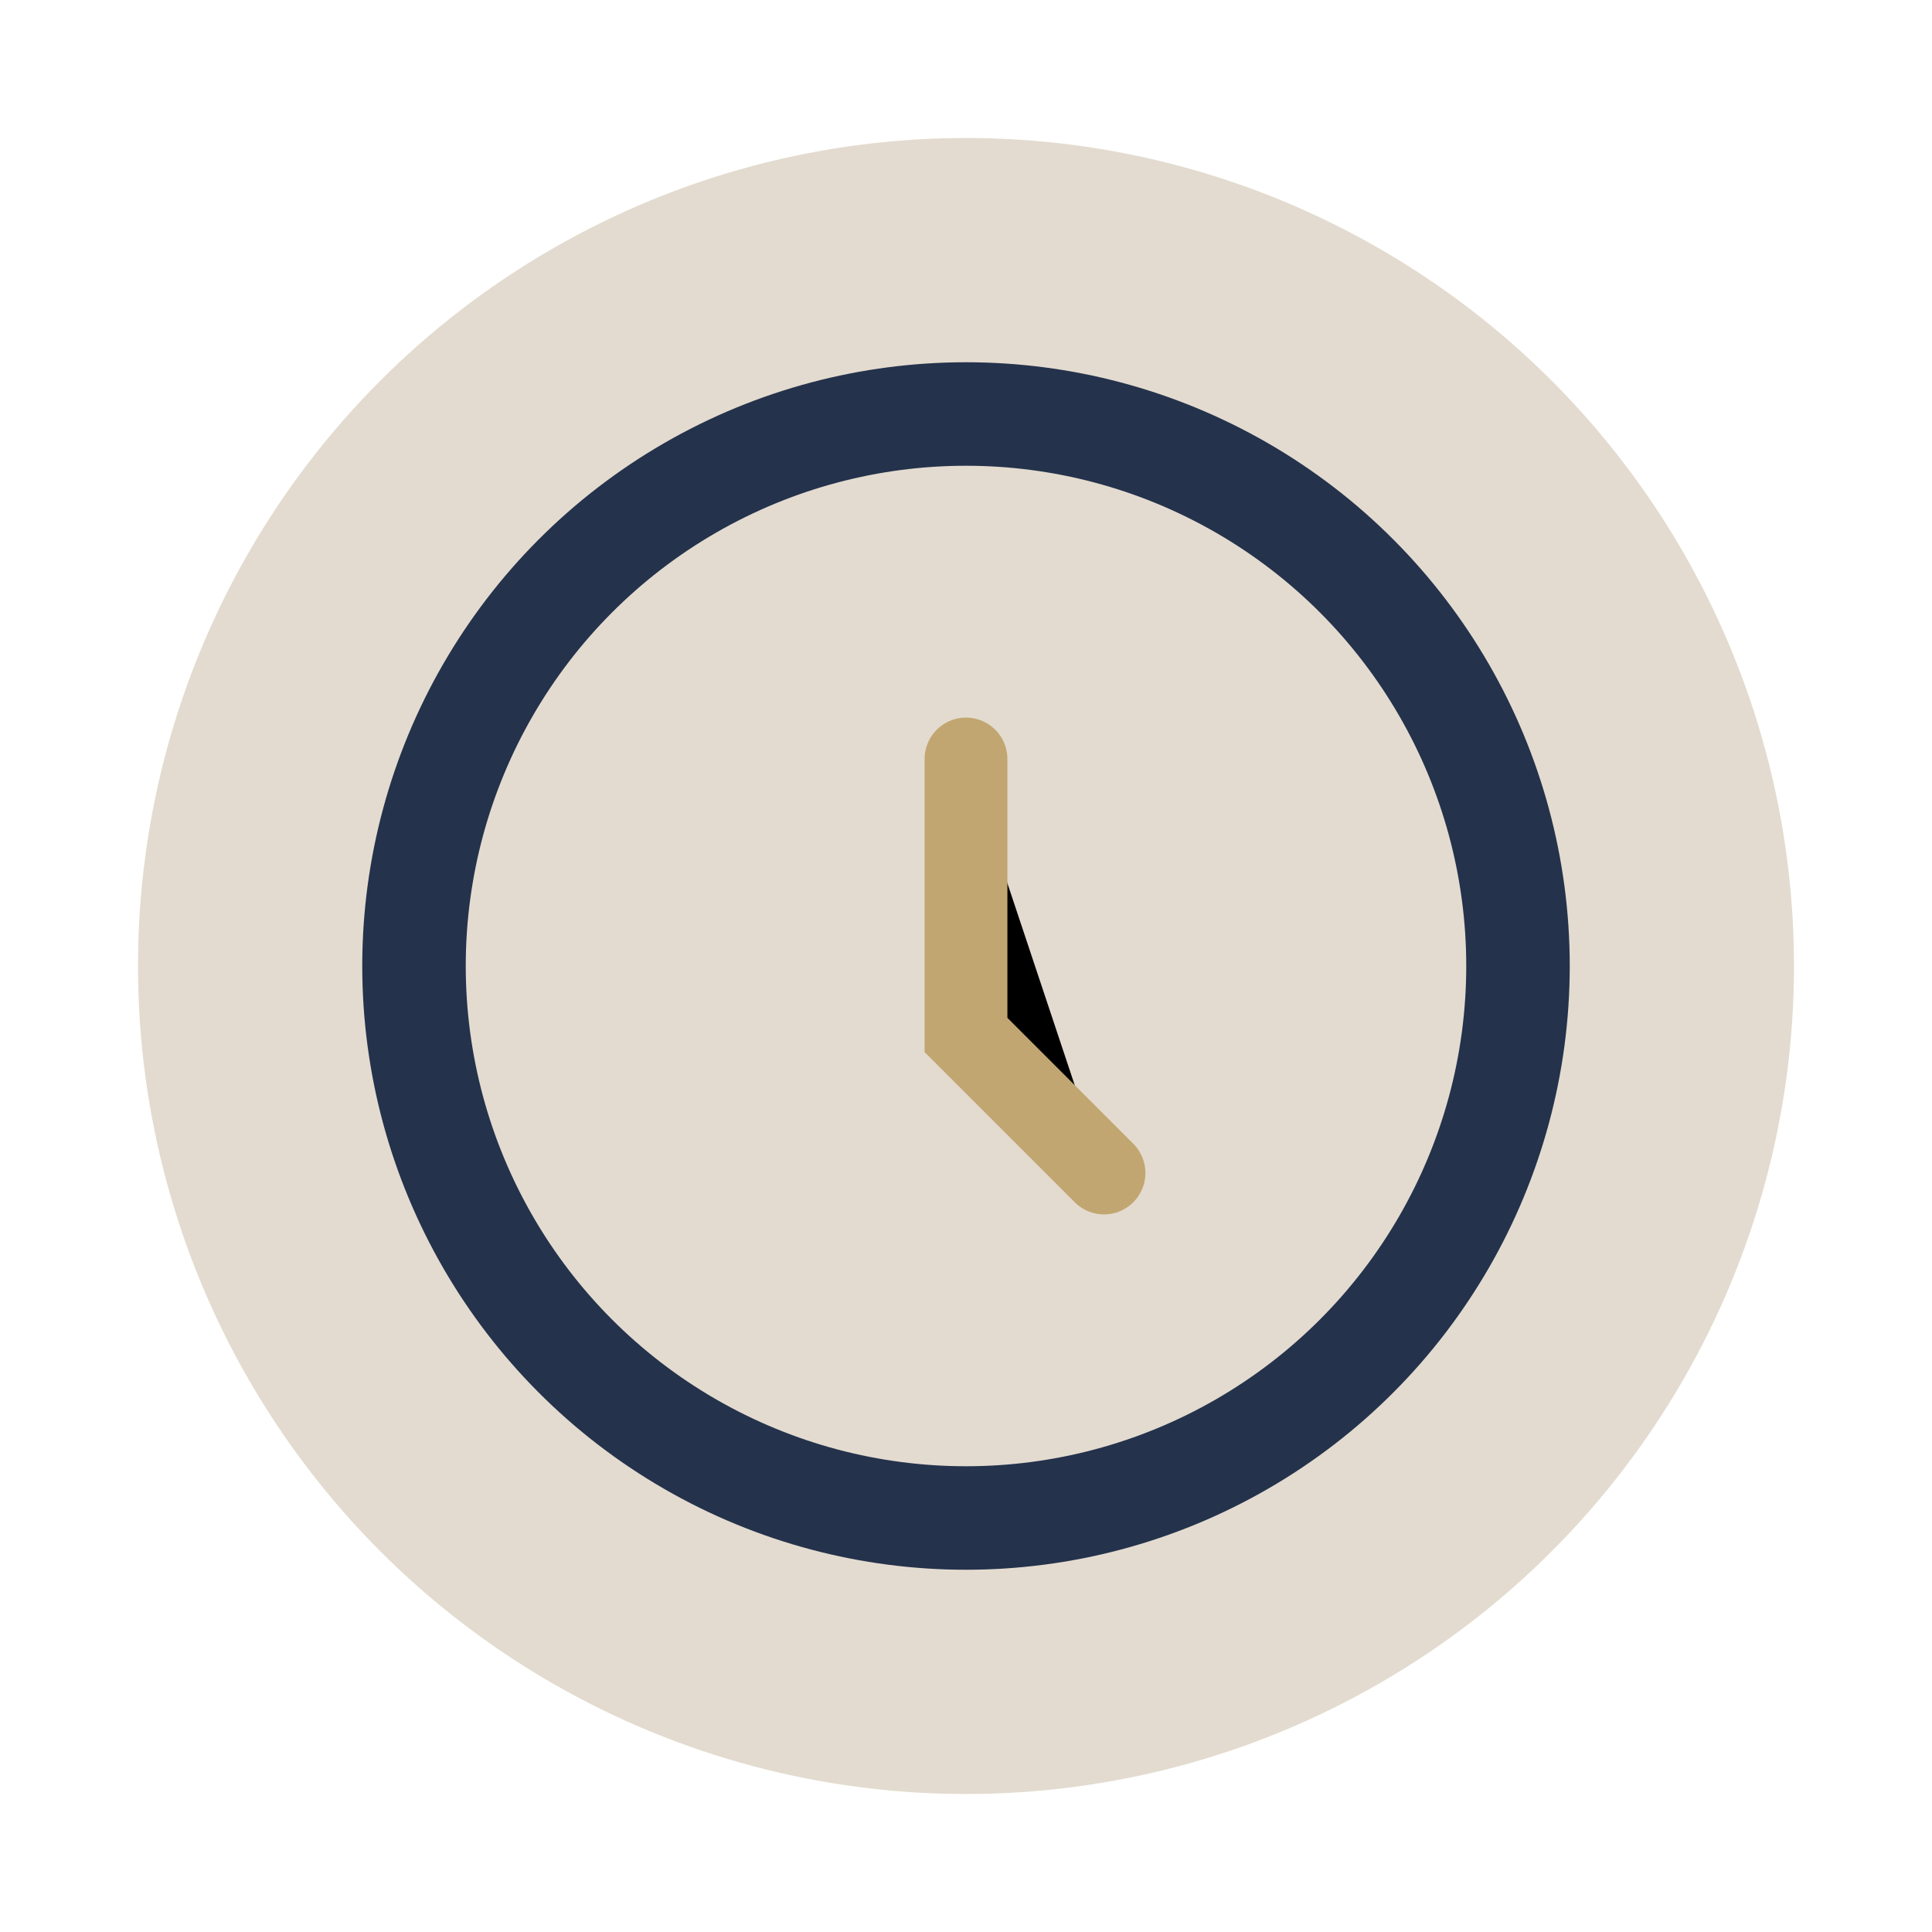
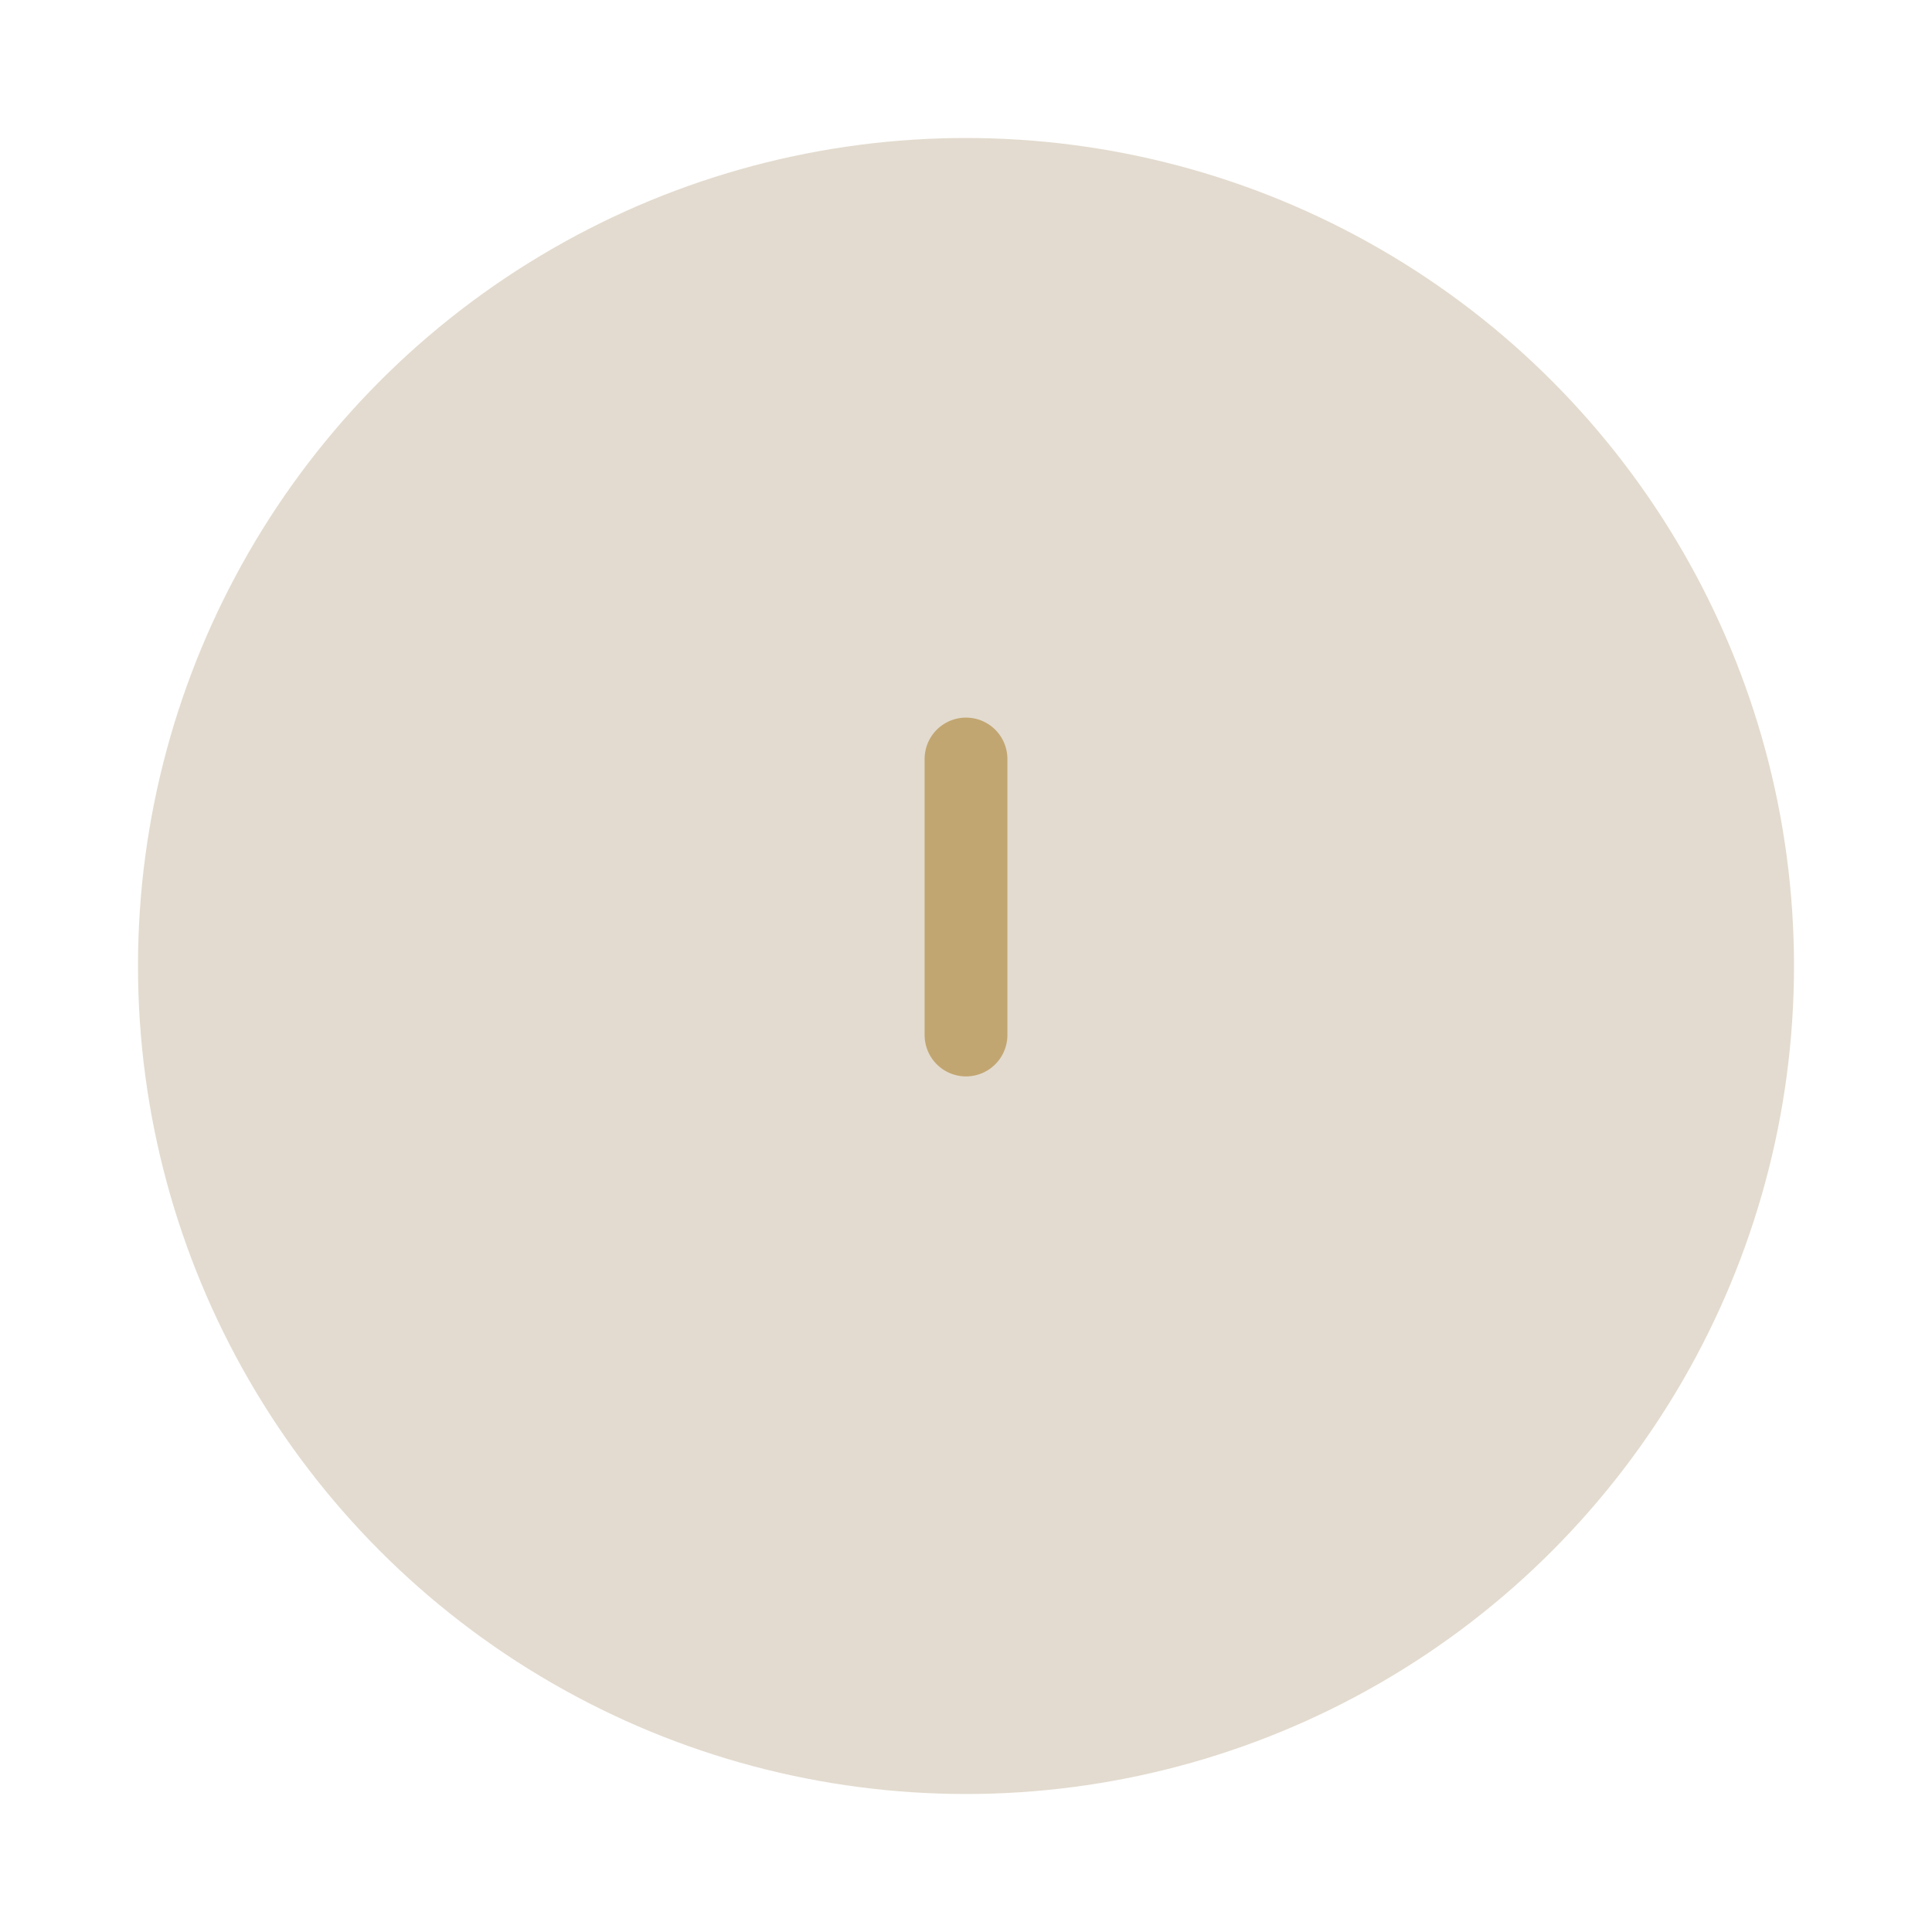
<svg xmlns="http://www.w3.org/2000/svg" width="28" height="28" viewBox="0 0 28 28">
  <circle cx="14" cy="14" r="12" fill="#E3DBCF" />
-   <circle cx="14" cy="14" r="8" stroke="#24324C" stroke-width="1.5" fill="none" />
-   <path d="M14 11v4l2 2" stroke="#C2A671" stroke-width="1.2" stroke-linecap="round" />
+   <path d="M14 11v4" stroke="#C2A671" stroke-width="1.2" stroke-linecap="round" />
</svg>